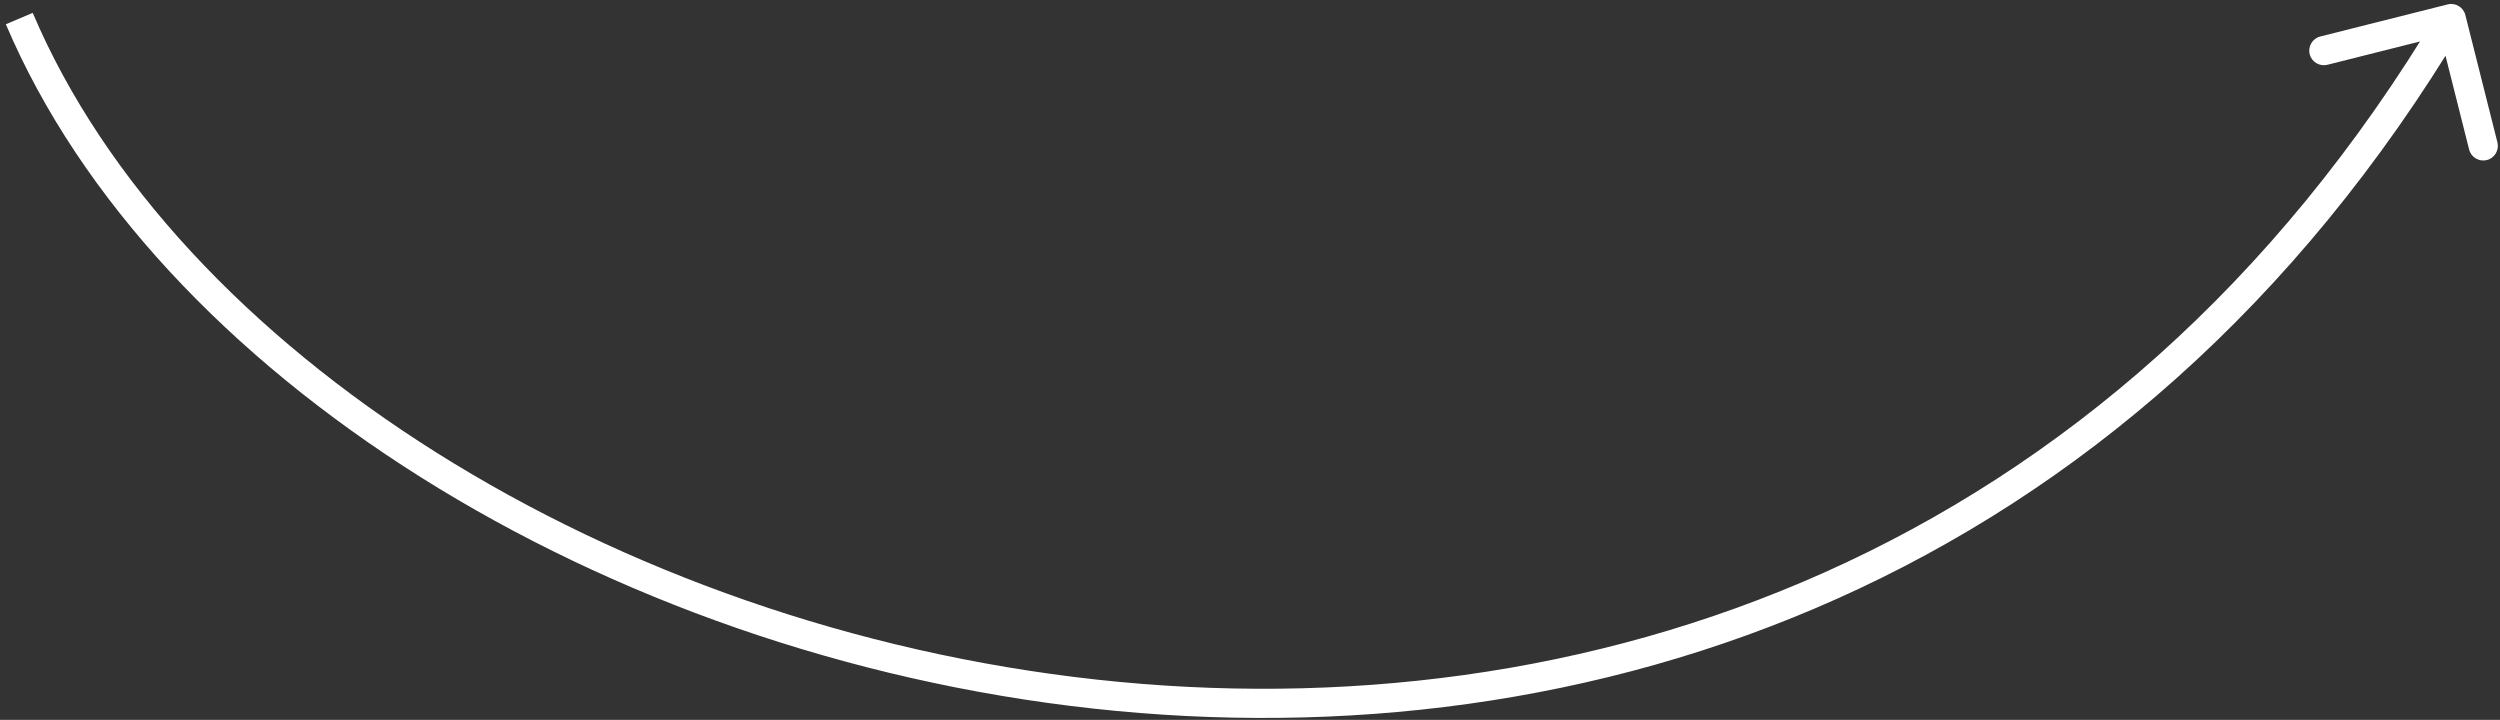
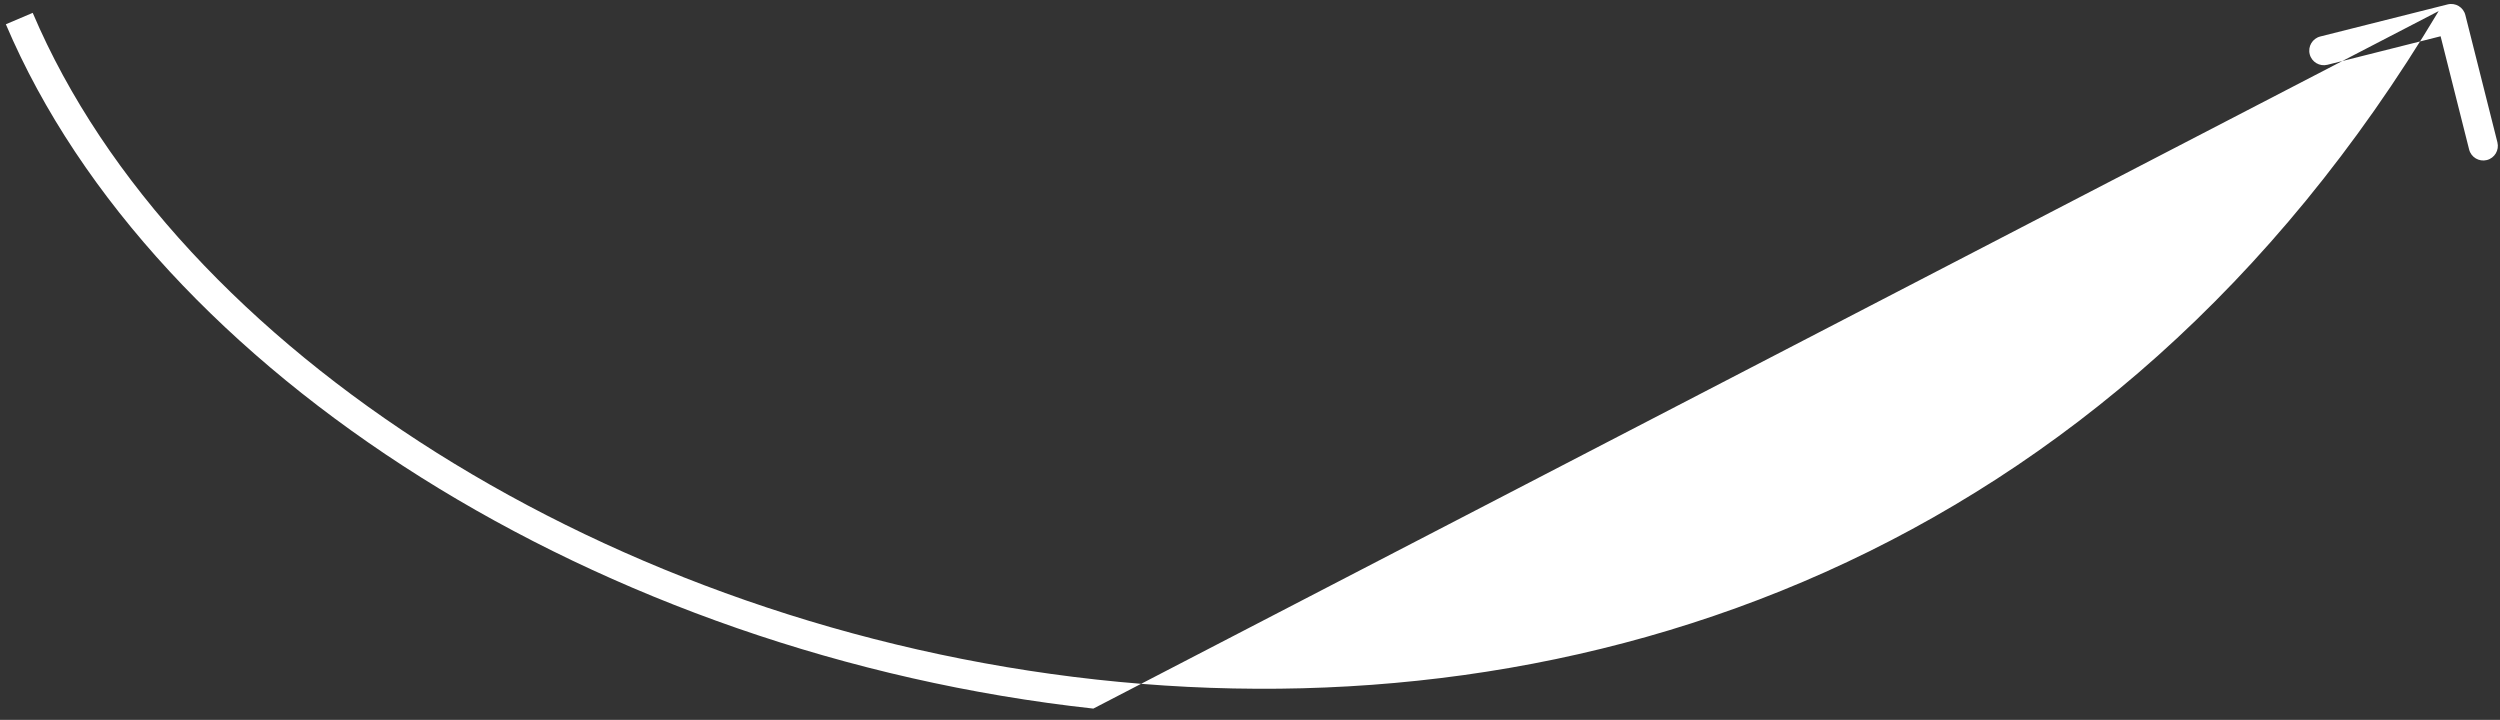
<svg xmlns="http://www.w3.org/2000/svg" width="257" height="74" viewBox="0 0 257 74" fill="none">
  <rect x="0" y="0" width="257" height="74" fill="#333333" stroke="none" />
-   <path d="M253.437 1.542C253.235 0.739 252.419 0.251 251.616 0.454L238.525 3.751C237.722 3.953 237.234 4.768 237.437 5.572C237.639 6.375 238.454 6.862 239.258 6.66L250.894 3.729L253.825 15.366C254.027 16.169 254.843 16.656 255.646 16.454C256.449 16.252 256.936 15.436 256.734 14.633L253.437 1.542ZM0.602 2.495C15.889 38.444 61.858 67.305 112.395 72.843C163.067 78.396 218.68 60.557 253.27 2.678L250.695 1.139C216.802 57.851 162.424 75.308 112.722 69.861C62.883 64.399 18.094 35.964 3.363 1.321L0.602 2.495Z" fill="white" />
+   <path d="M253.437 1.542C253.235 0.739 252.419 0.251 251.616 0.454L238.525 3.751C237.722 3.953 237.234 4.768 237.437 5.572C237.639 6.375 238.454 6.862 239.258 6.66L250.894 3.729L253.825 15.366C254.027 16.169 254.843 16.656 255.646 16.454C256.449 16.252 256.936 15.436 256.734 14.633L253.437 1.542ZM0.602 2.495C15.889 38.444 61.858 67.305 112.395 72.843L250.695 1.139C216.802 57.851 162.424 75.308 112.722 69.861C62.883 64.399 18.094 35.964 3.363 1.321L0.602 2.495Z" fill="white" />
</svg>